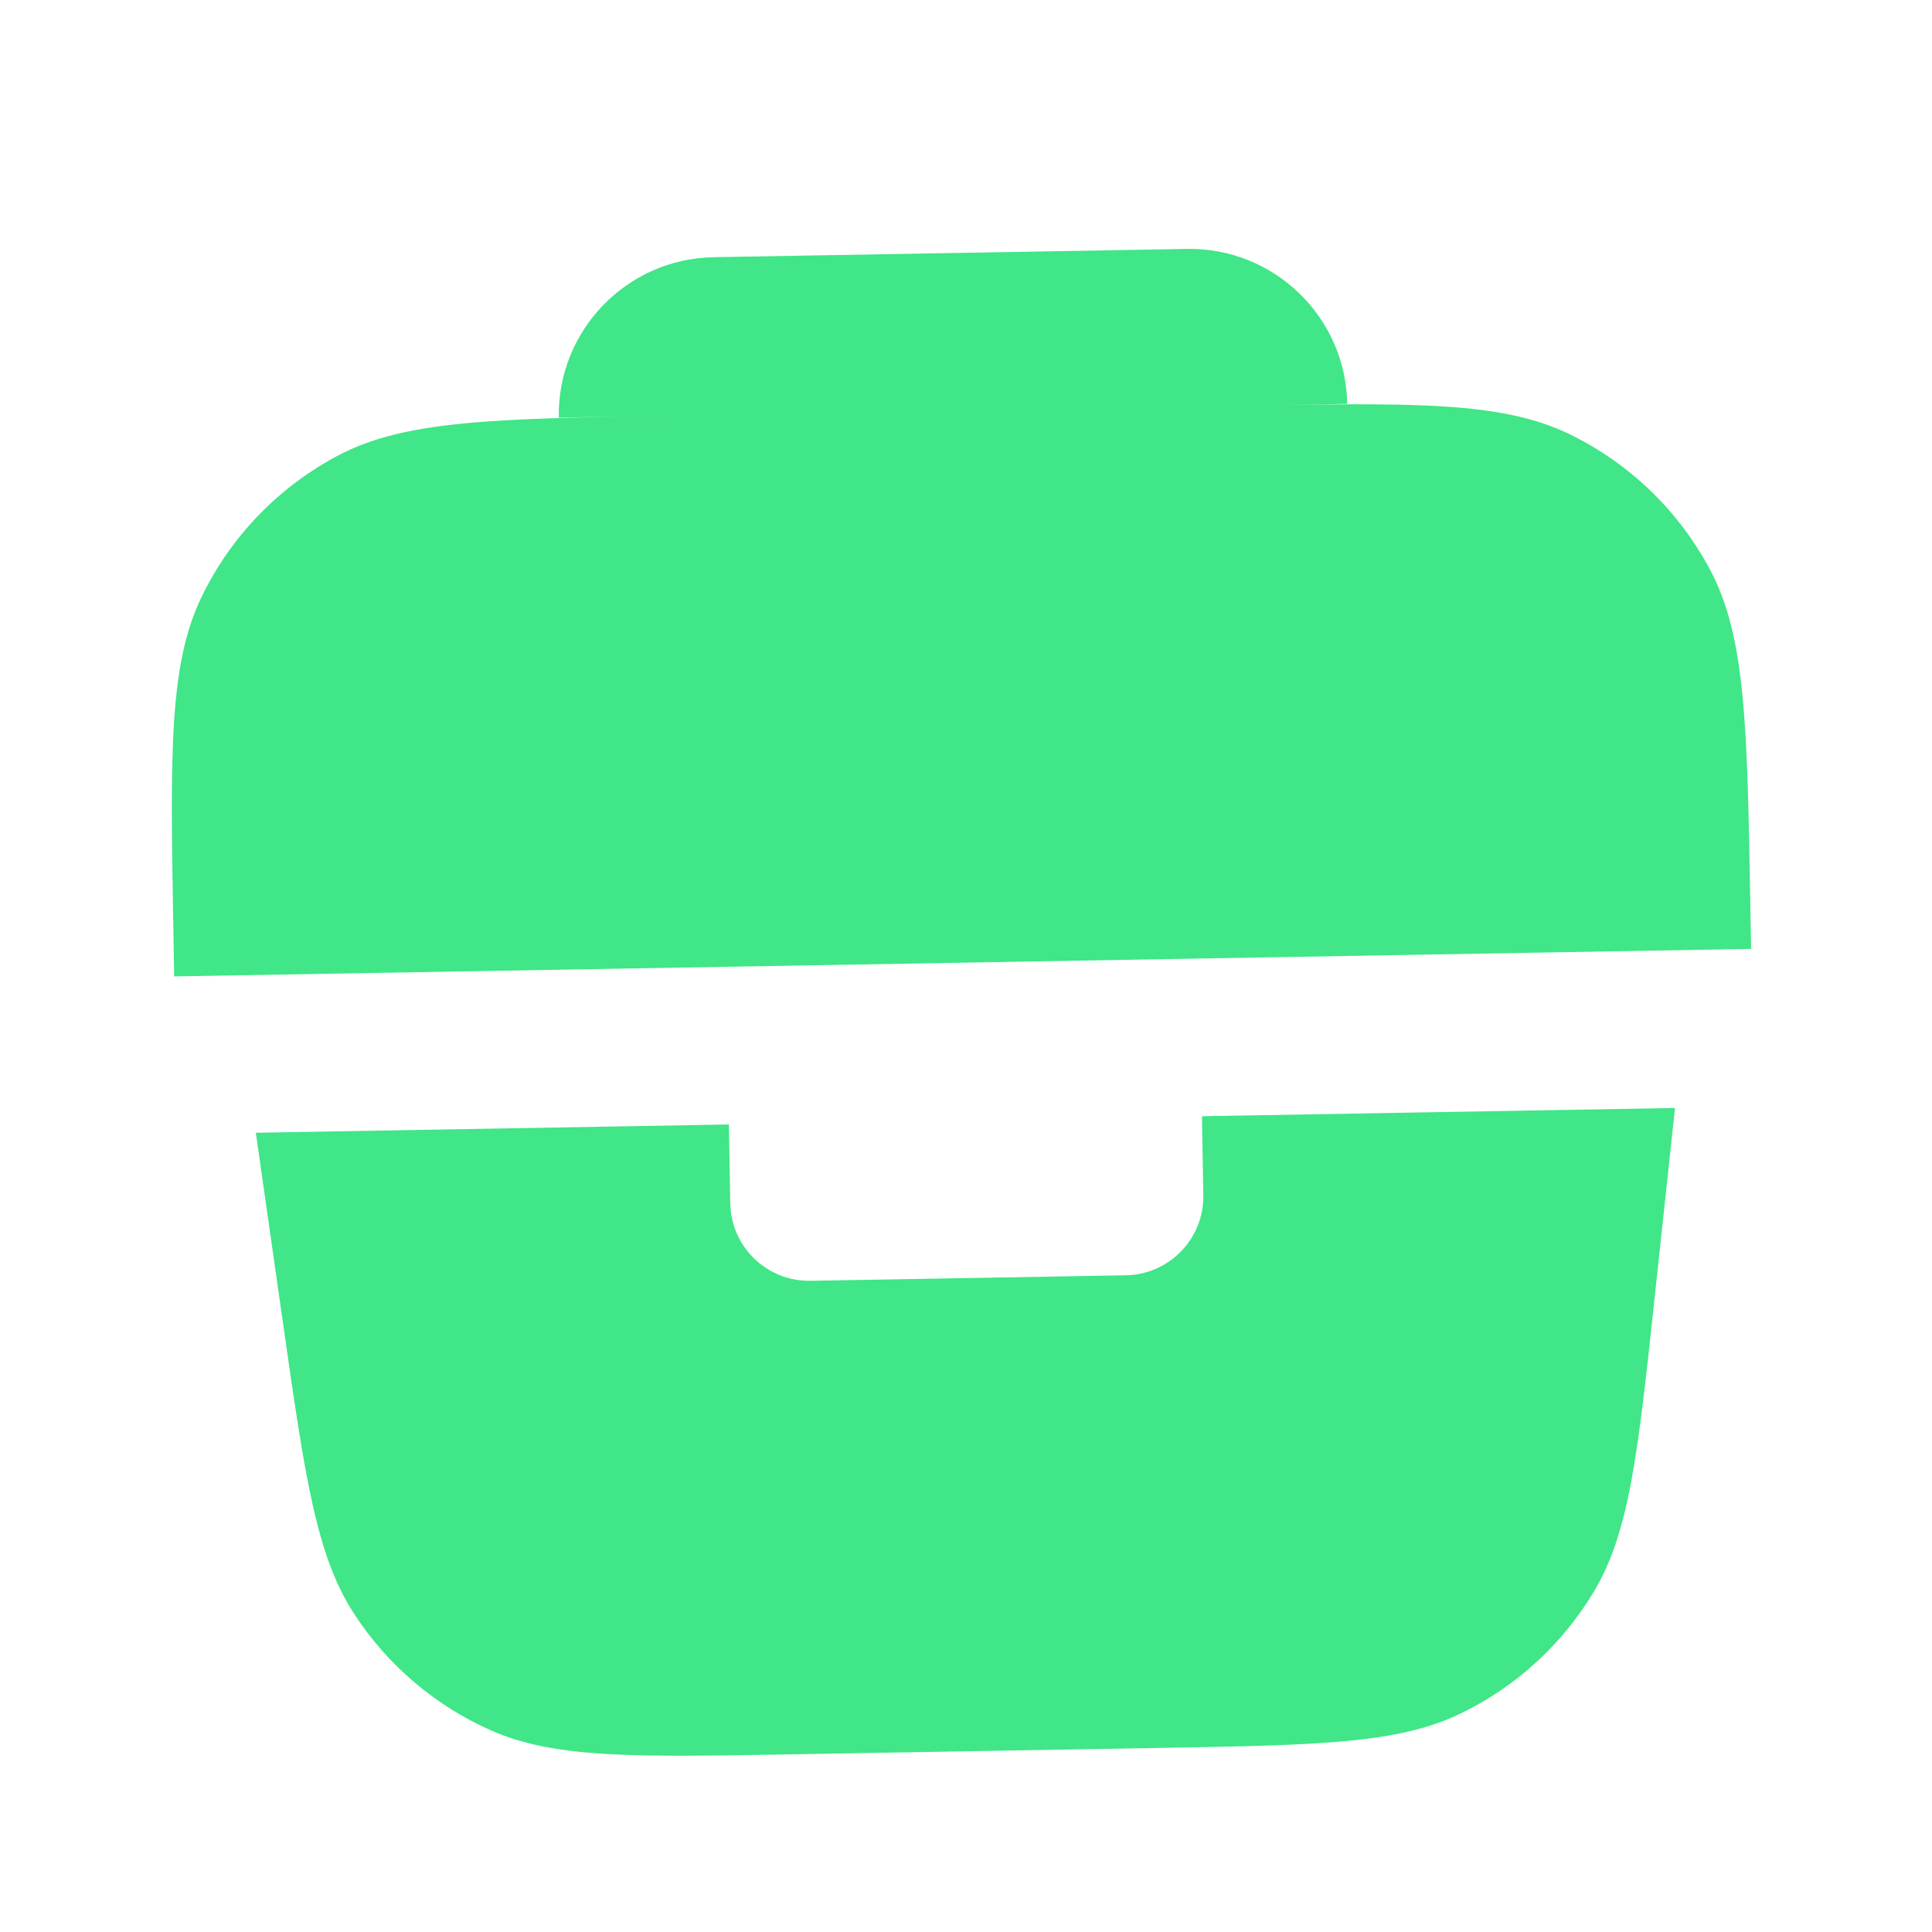
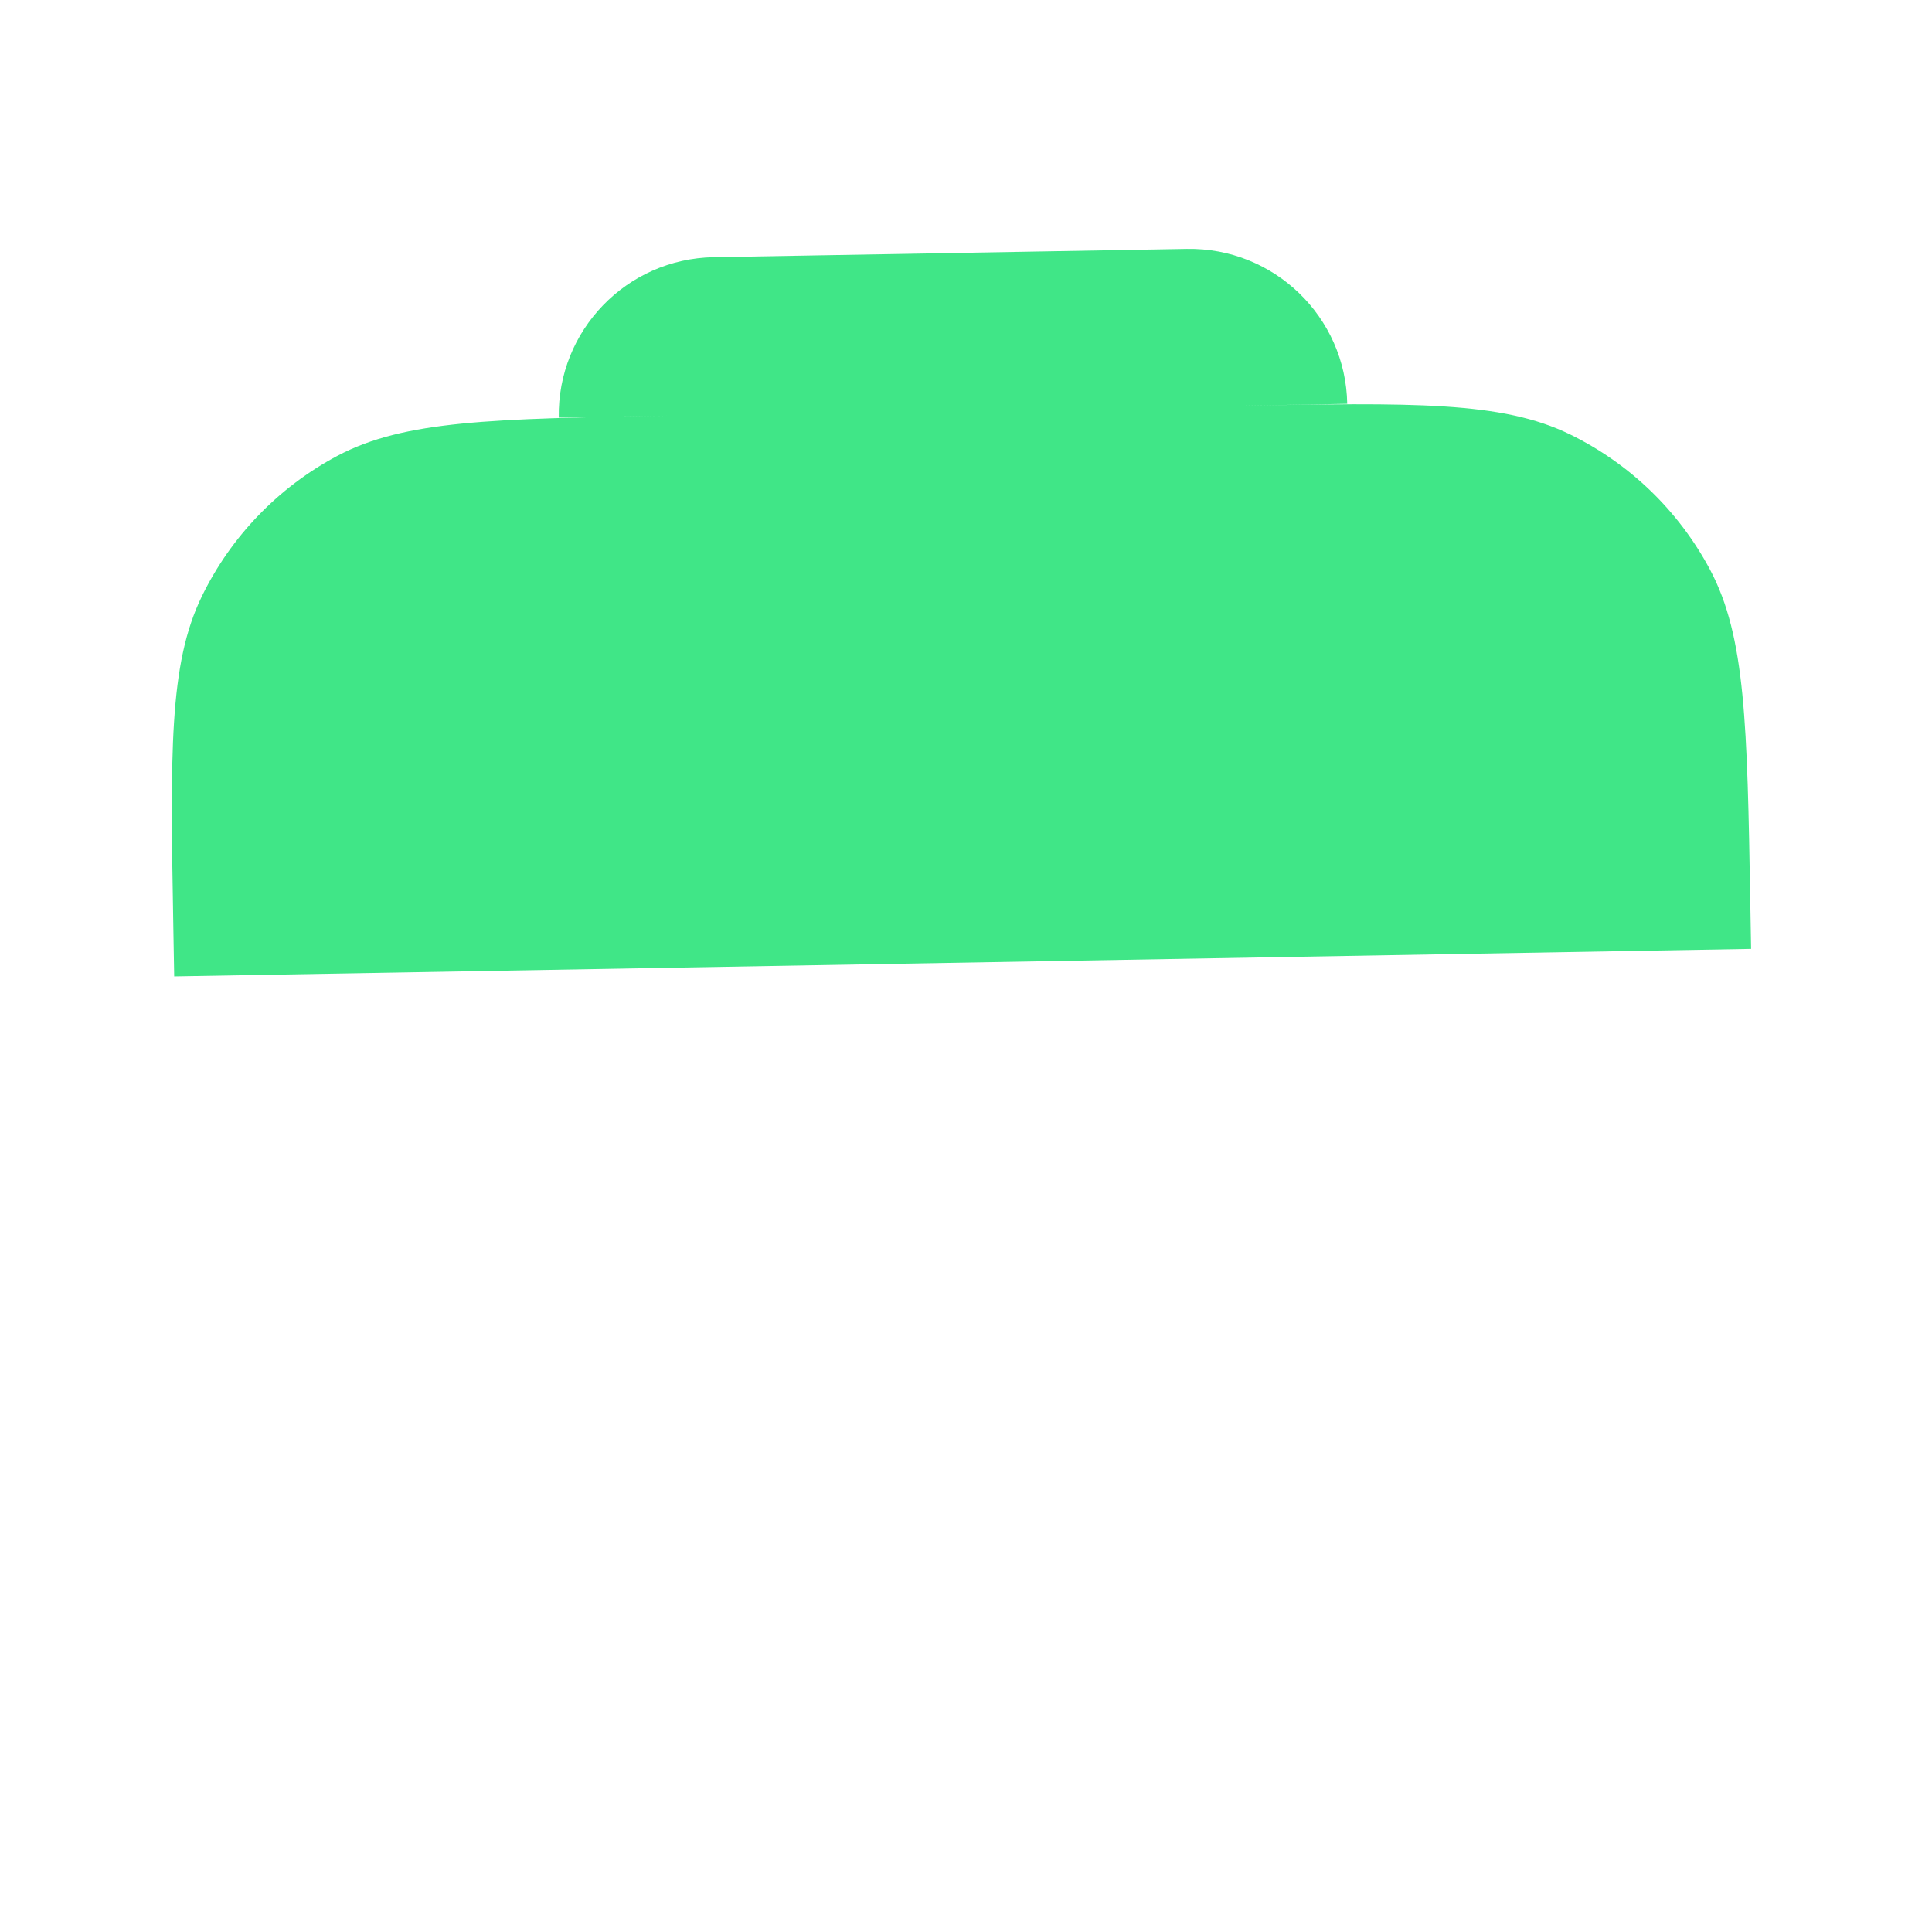
<svg xmlns="http://www.w3.org/2000/svg" width="49" height="49" viewBox="0 0 49 49" fill="none">
  <path d="M14.172 10.592C14.134 8.383 15.893 6.561 18.102 6.523L30.1 6.313C32.309 6.275 34.131 8.034 34.169 10.243L31.37 10.292C35.849 10.214 38.089 10.175 39.816 11.016C41.334 11.757 42.579 12.959 43.372 14.451C44.274 16.147 44.313 18.387 44.391 22.866L44.412 24.066L4.418 24.764L4.397 23.564C4.319 19.085 4.28 16.845 5.122 15.119C5.862 13.6 7.065 12.355 8.556 11.562C10.252 10.66 12.492 10.621 16.972 10.543L14.172 10.592Z" fill="#40E687" />
-   <path d="M6.488 28.729L18.486 28.519L18.521 30.519C18.54 31.623 19.451 32.503 20.555 32.484L28.554 32.344C29.659 32.325 30.538 31.414 30.519 30.31L30.484 28.31L42.482 28.101L41.967 32.898C41.541 36.876 41.327 38.864 40.419 40.376C39.619 41.708 38.449 42.779 37.051 43.456C35.464 44.225 33.464 44.26 29.464 44.33L20.064 44.494C16.064 44.564 14.065 44.599 12.452 43.886C11.031 43.257 9.824 42.228 8.978 40.925C8.018 39.446 7.735 37.466 7.17 33.505L6.488 28.729Z" fill="#40E687" />
</svg>